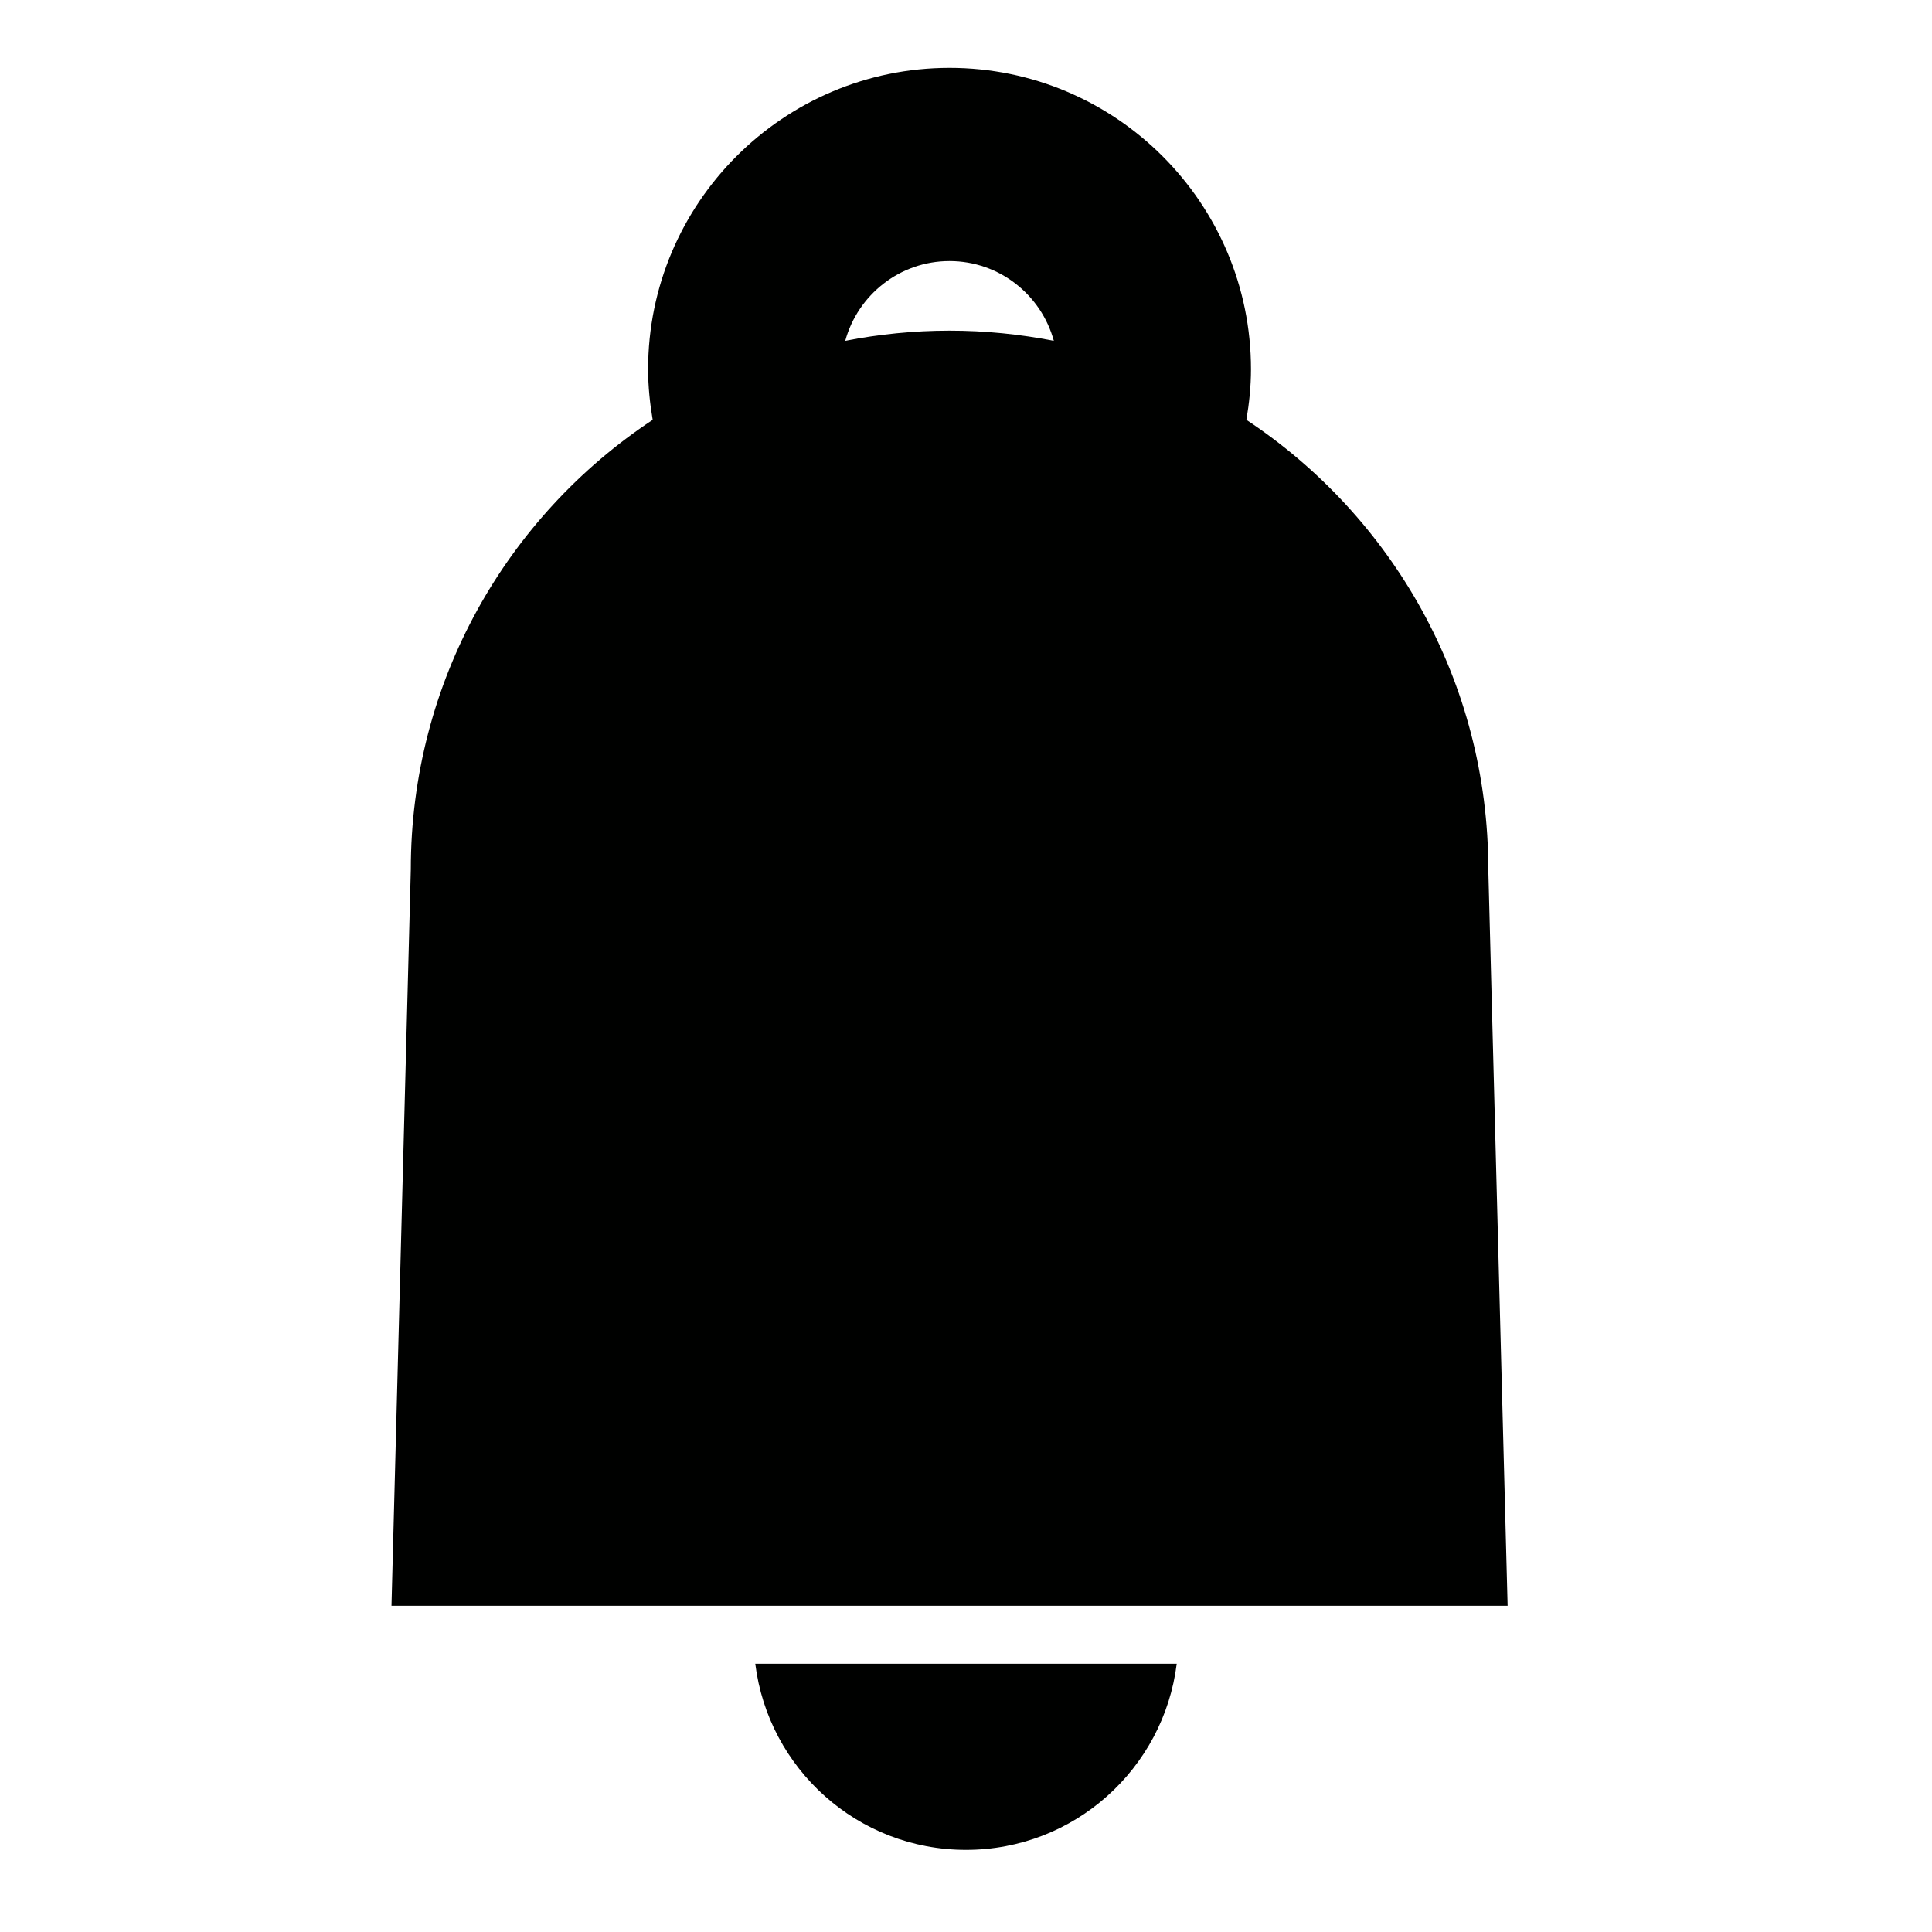
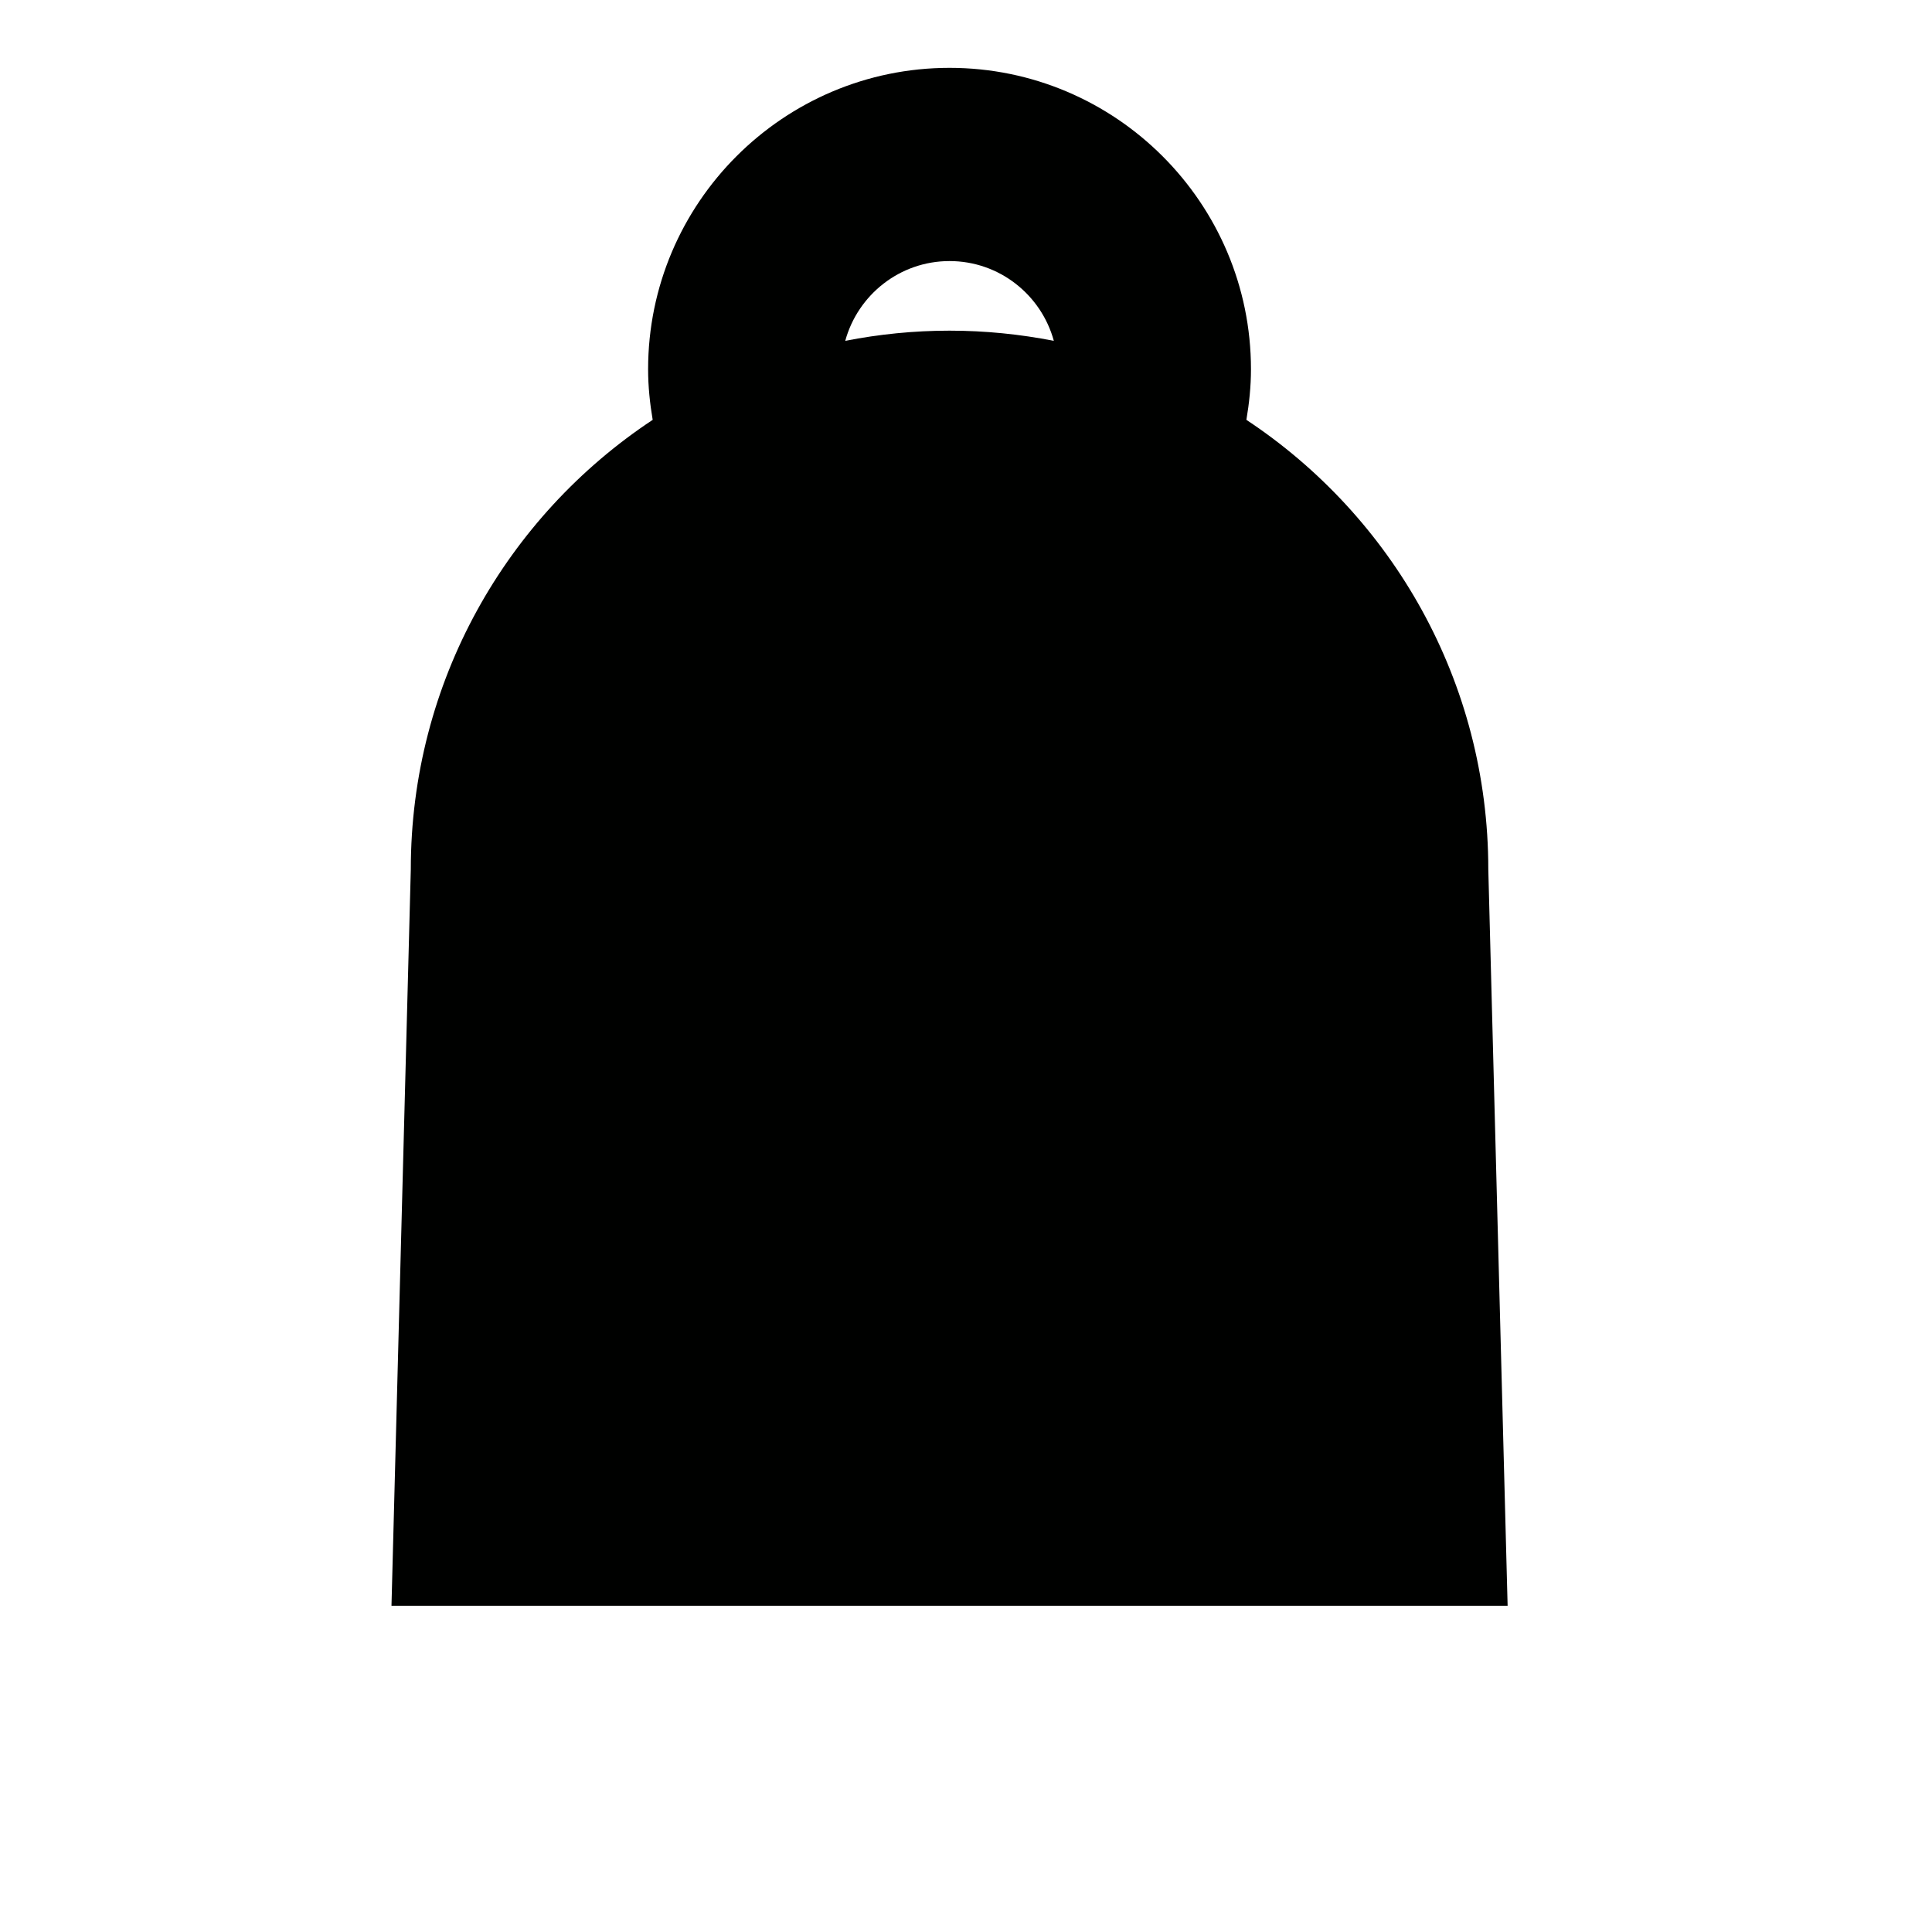
<svg xmlns="http://www.w3.org/2000/svg" version="1.1" id="Capa_1" x="0px" y="0px" viewBox="0 0 100 100" style="enable-background:new 0 0 100 100;" xml:space="preserve">
  <g>
-     <path style="fill:#000100;" d="M50,95.75c5.612,0,10.233-4.206,10.907-9.636H39.093C39.767,91.544,44.388,95.75,50,95.75z" />
    <path style="fill:#000100;" d="M64.513,21.731c0.145-0.853,0.237-1.723,0.237-2.617c0-8.603-6.999-15.602-15.602-15.602   s-15.602,6.999-15.602,15.602c0,0.893,0.092,1.764,0.237,2.617C26.241,26.722,21.263,35.278,21.263,45l-1,38.114h18.872h21.73   h17.169l-1-38.114C77.034,35.278,72.056,26.722,64.513,21.731z M49.148,13.513c2.579,0,4.75,1.753,5.398,4.129   c-1.747-0.343-3.551-0.527-5.398-0.527s-3.651,0.184-5.398,0.527C44.399,15.266,46.57,13.513,49.148,13.513z" />
  </g>
</svg>